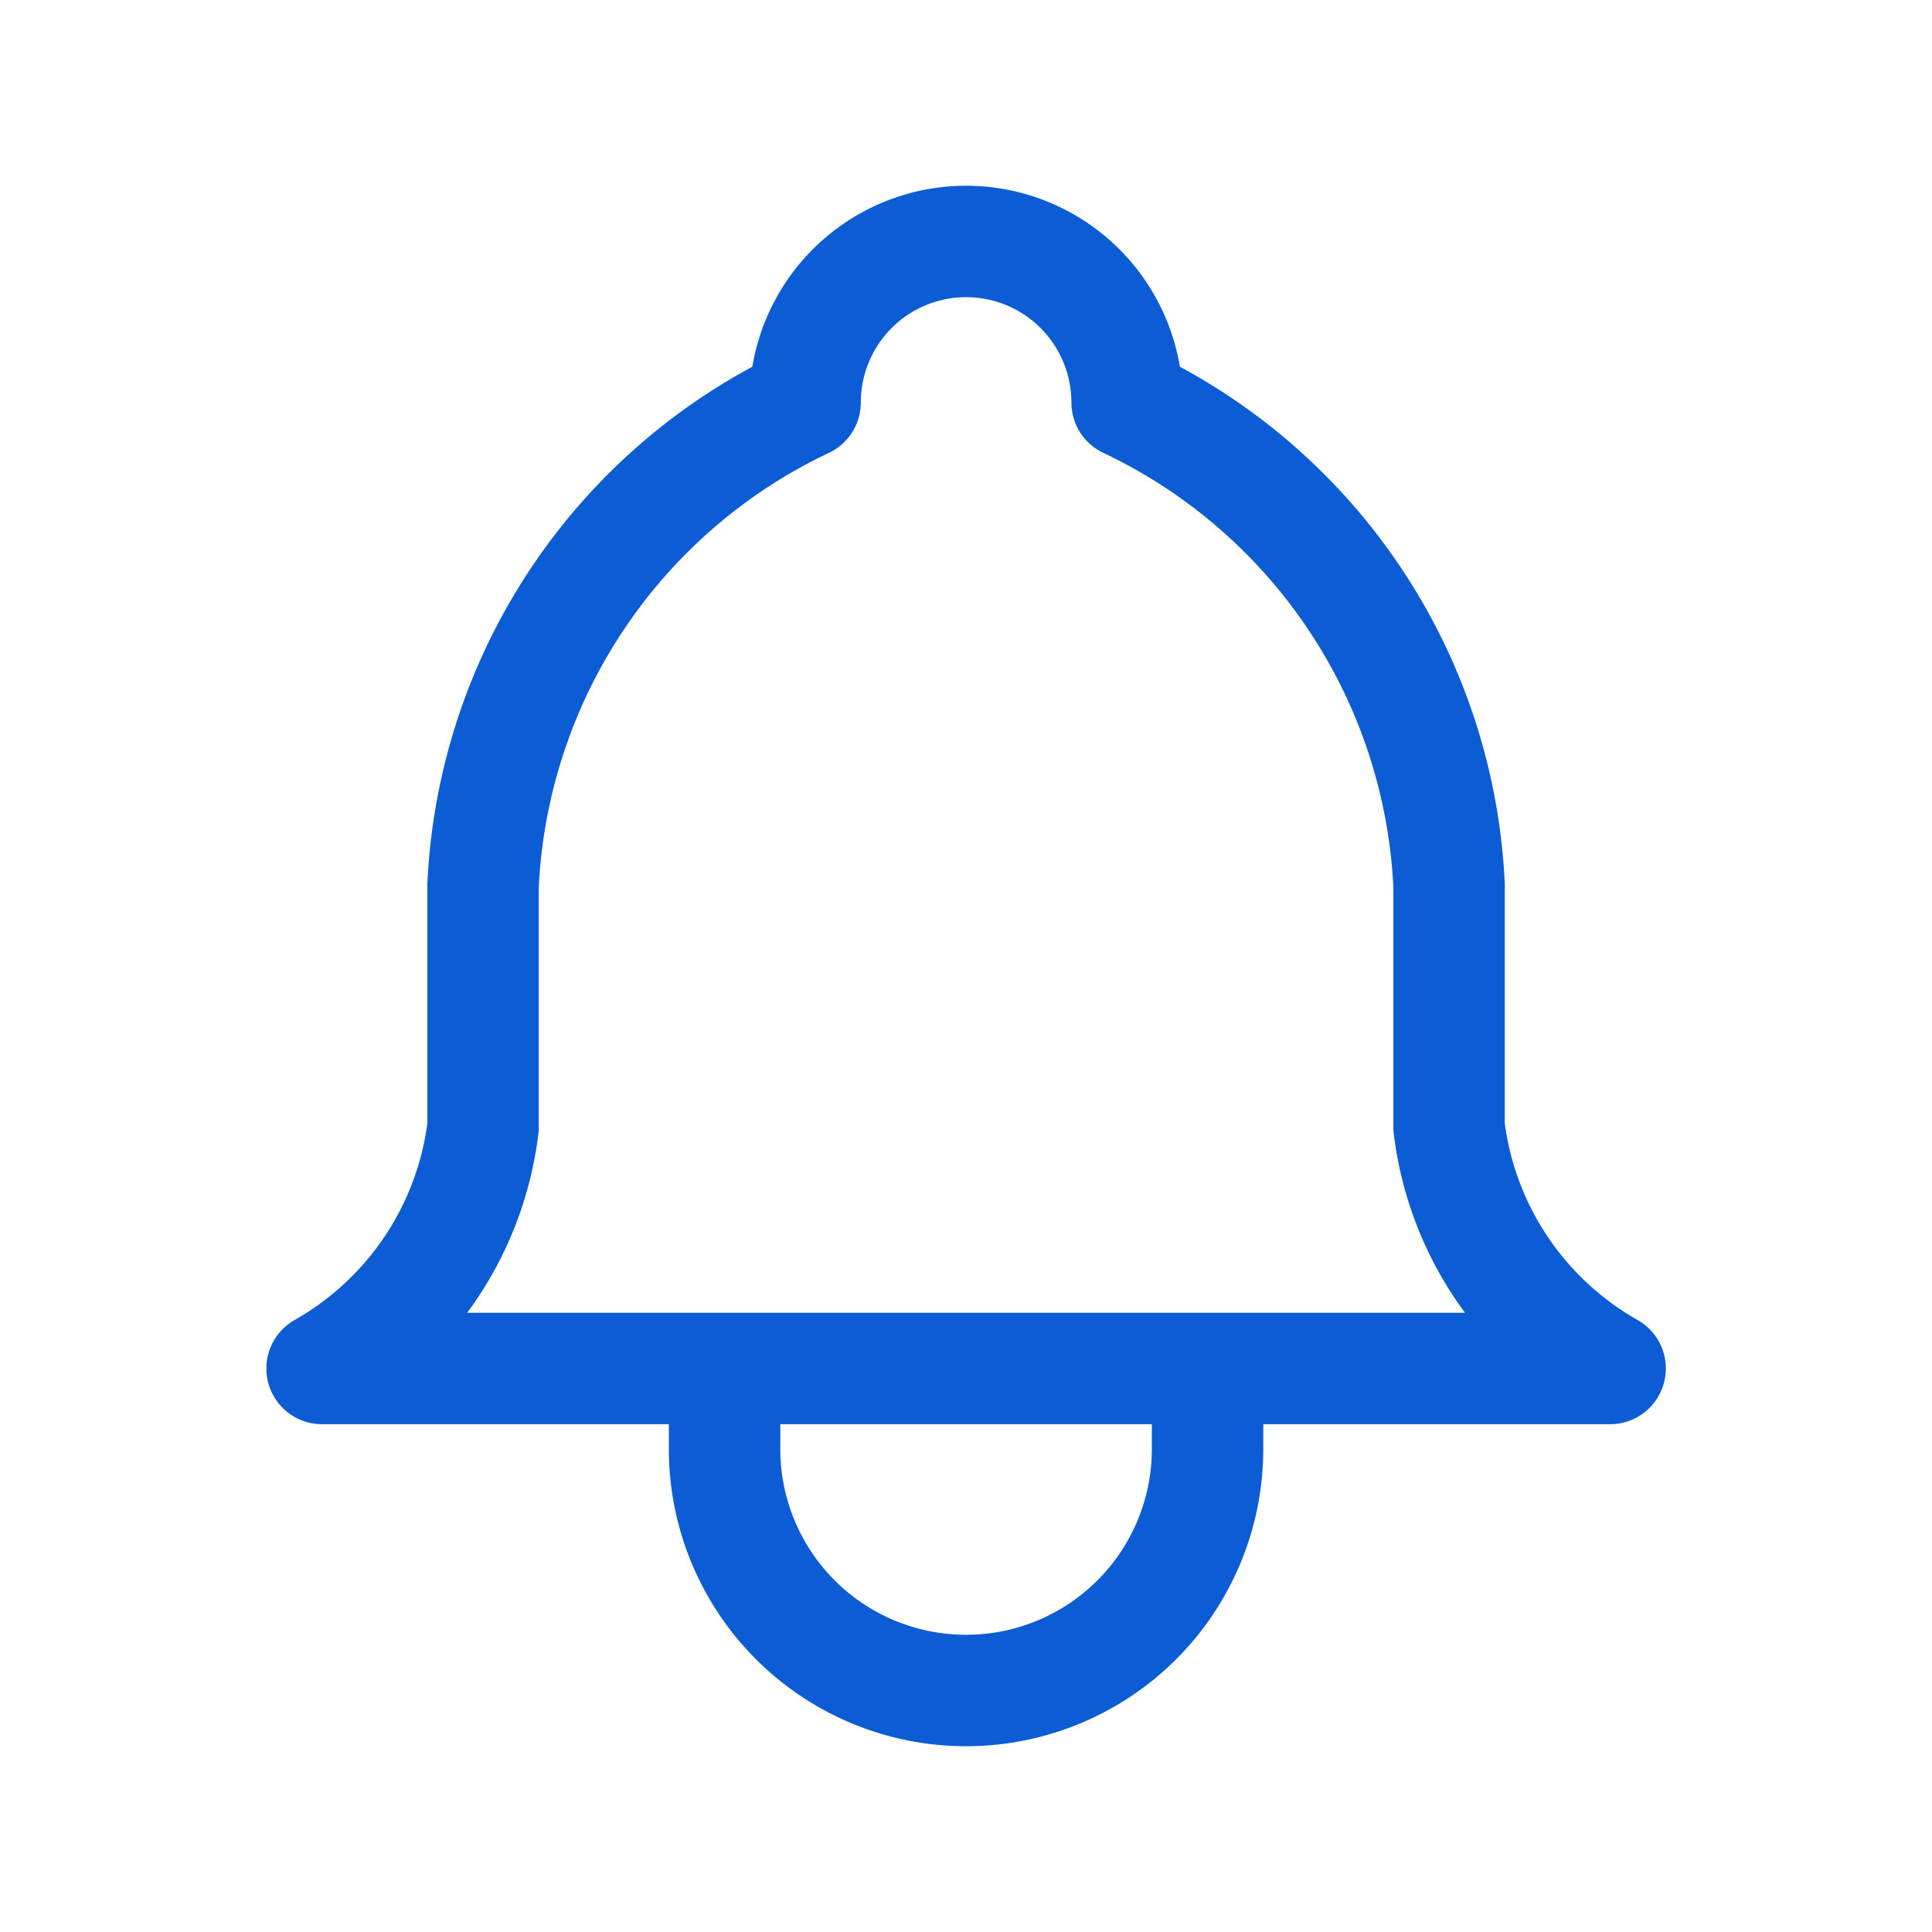
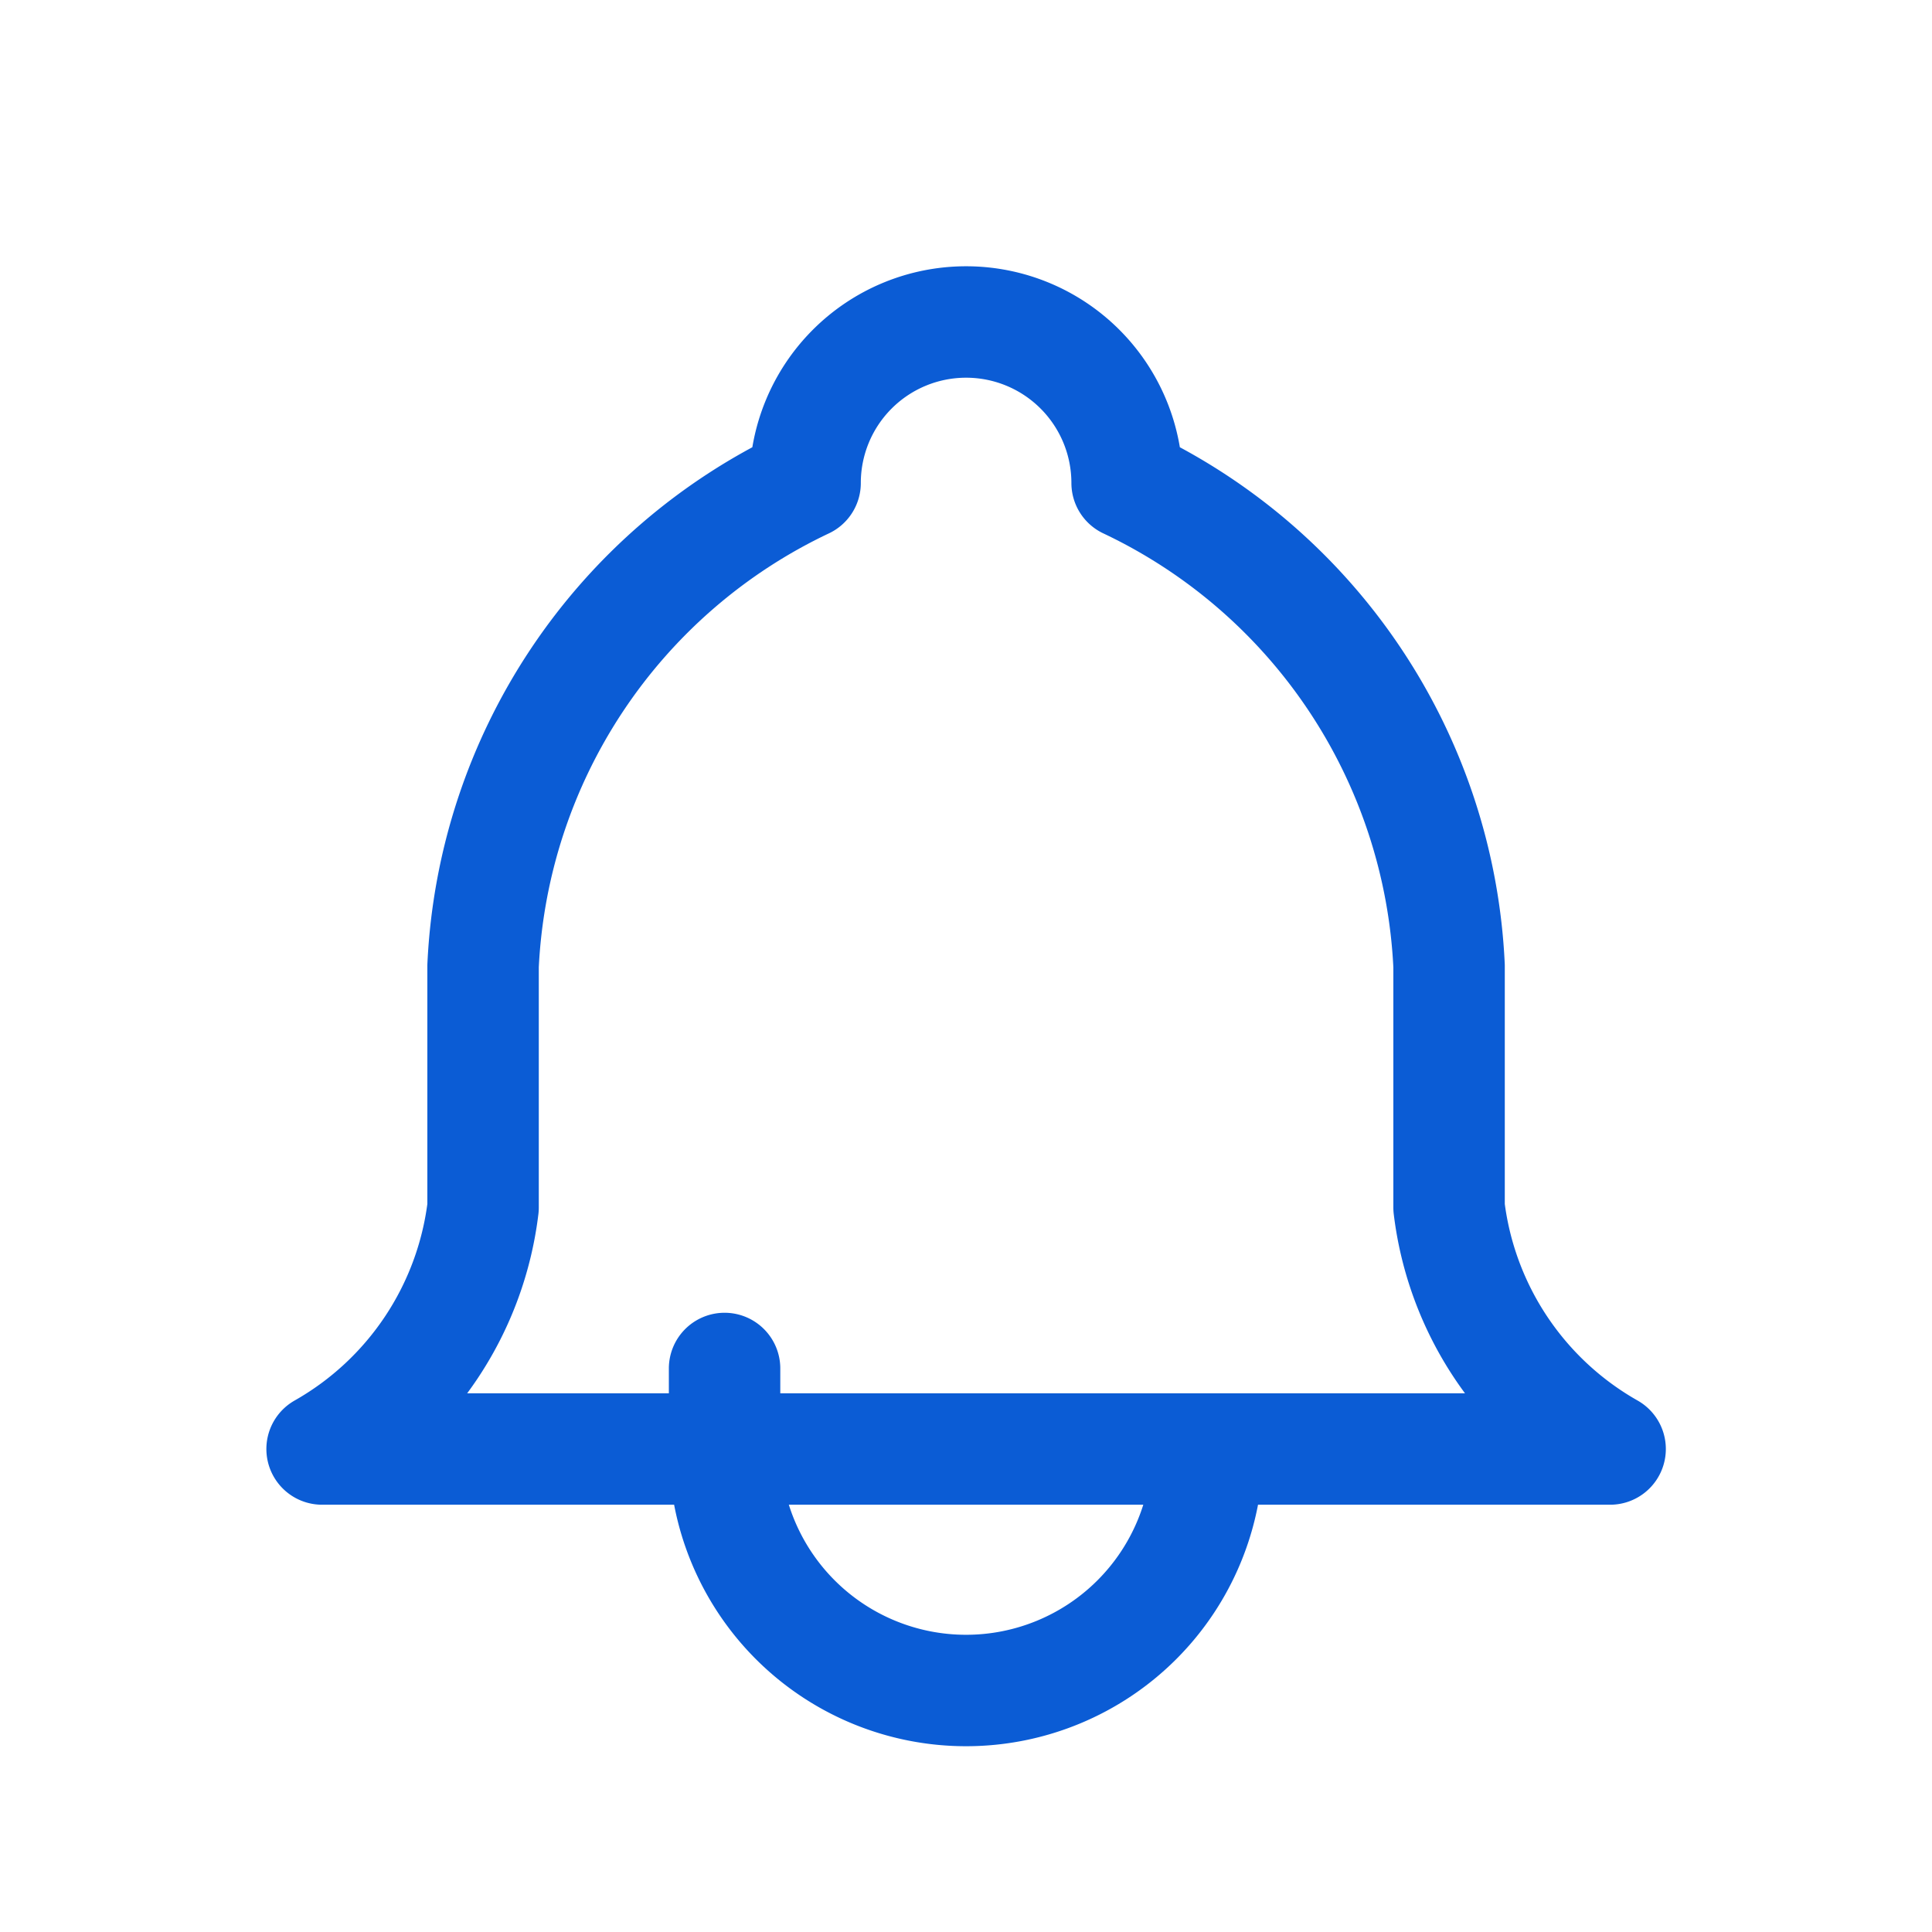
<svg xmlns="http://www.w3.org/2000/svg" width="28" height="28" fill="none">
-   <path stroke="#0B5CD5" stroke-linecap="round" stroke-linejoin="round" stroke-width="1.615" d="M10.501 19.833V21a3.5 3.5 0 0 0 7 0v-1.167m-5.833-14a2.333 2.333 0 1 1 4.667 0 8.167 8.167 0 0 1 4.666 7v3.5a4.667 4.667 0 0 0 2.334 3.5H4.668a4.666 4.666 0 0 0 2.333-3.5v-3.5a8.167 8.167 0 0 1 4.667-7z" />
+   <path stroke="#0B5CD5" stroke-linecap="round" stroke-linejoin="round" stroke-width="1.615" d="M10.501 19.833V21a3.5 3.5 0 0 0 7 0m-5.833-14a2.333 2.333 0 1 1 4.667 0 8.167 8.167 0 0 1 4.666 7v3.5a4.667 4.667 0 0 0 2.334 3.5H4.668a4.666 4.666 0 0 0 2.333-3.5v-3.5a8.167 8.167 0 0 1 4.667-7z" />
</svg>